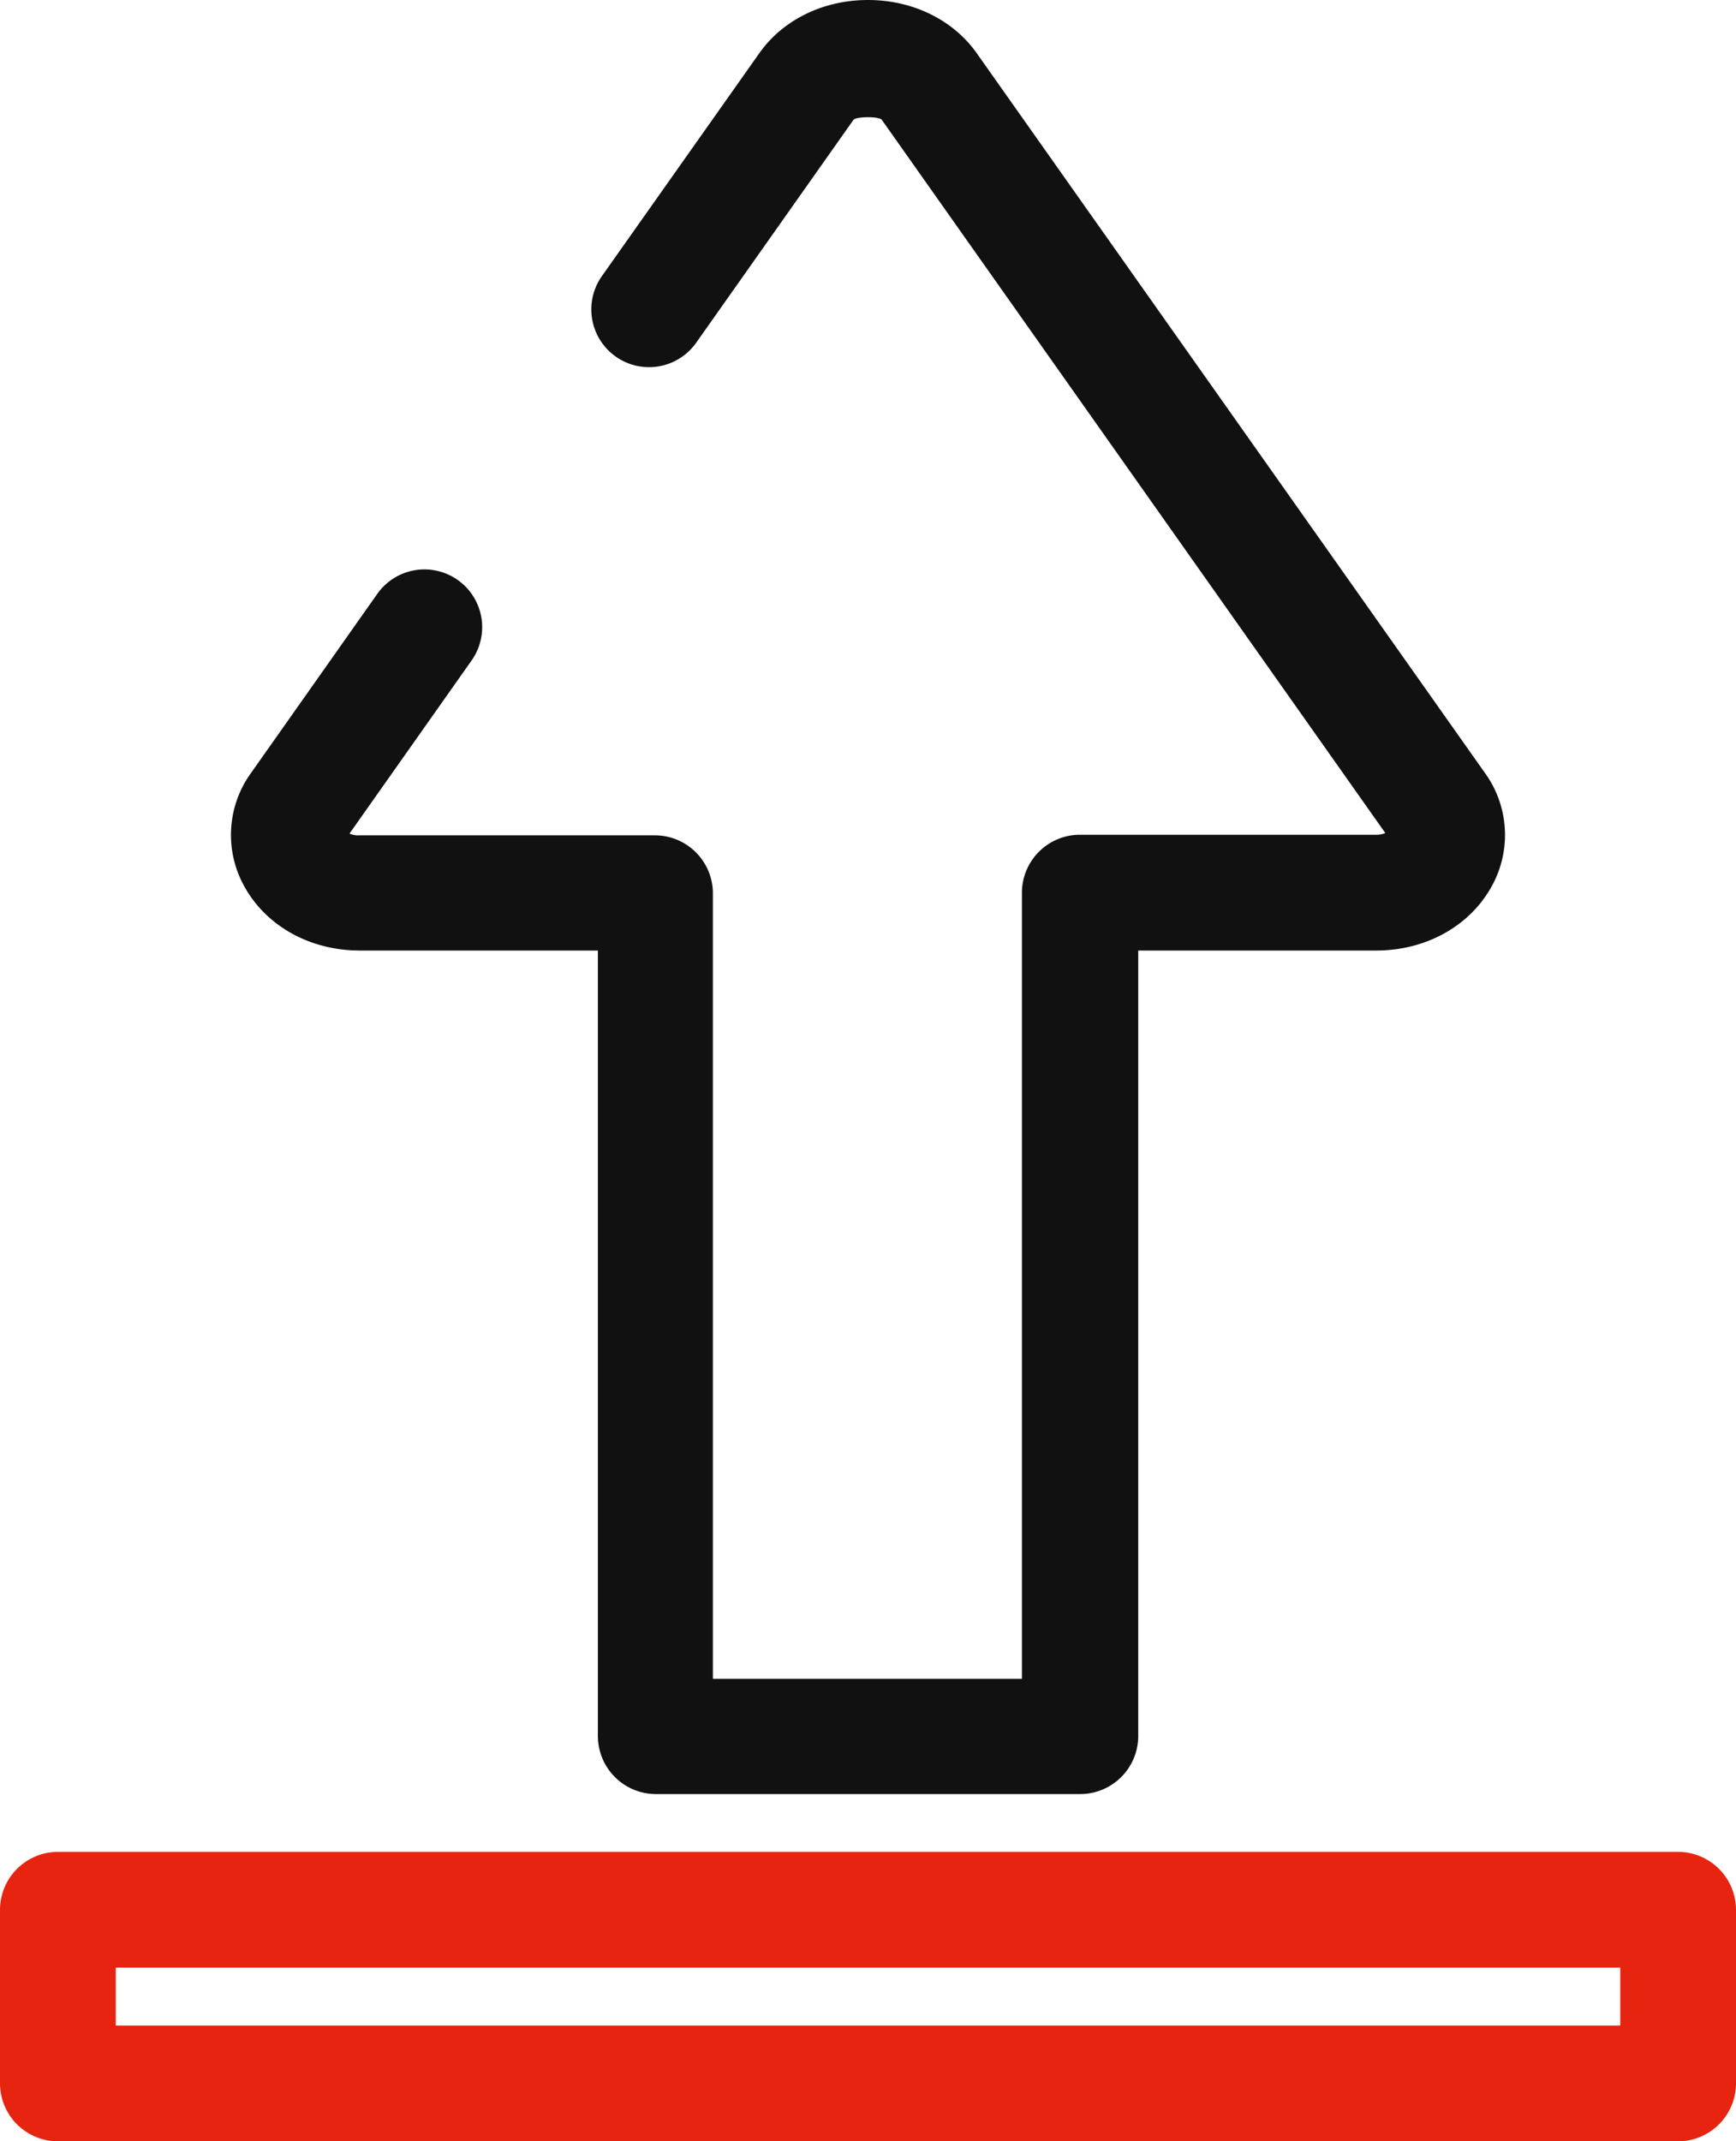
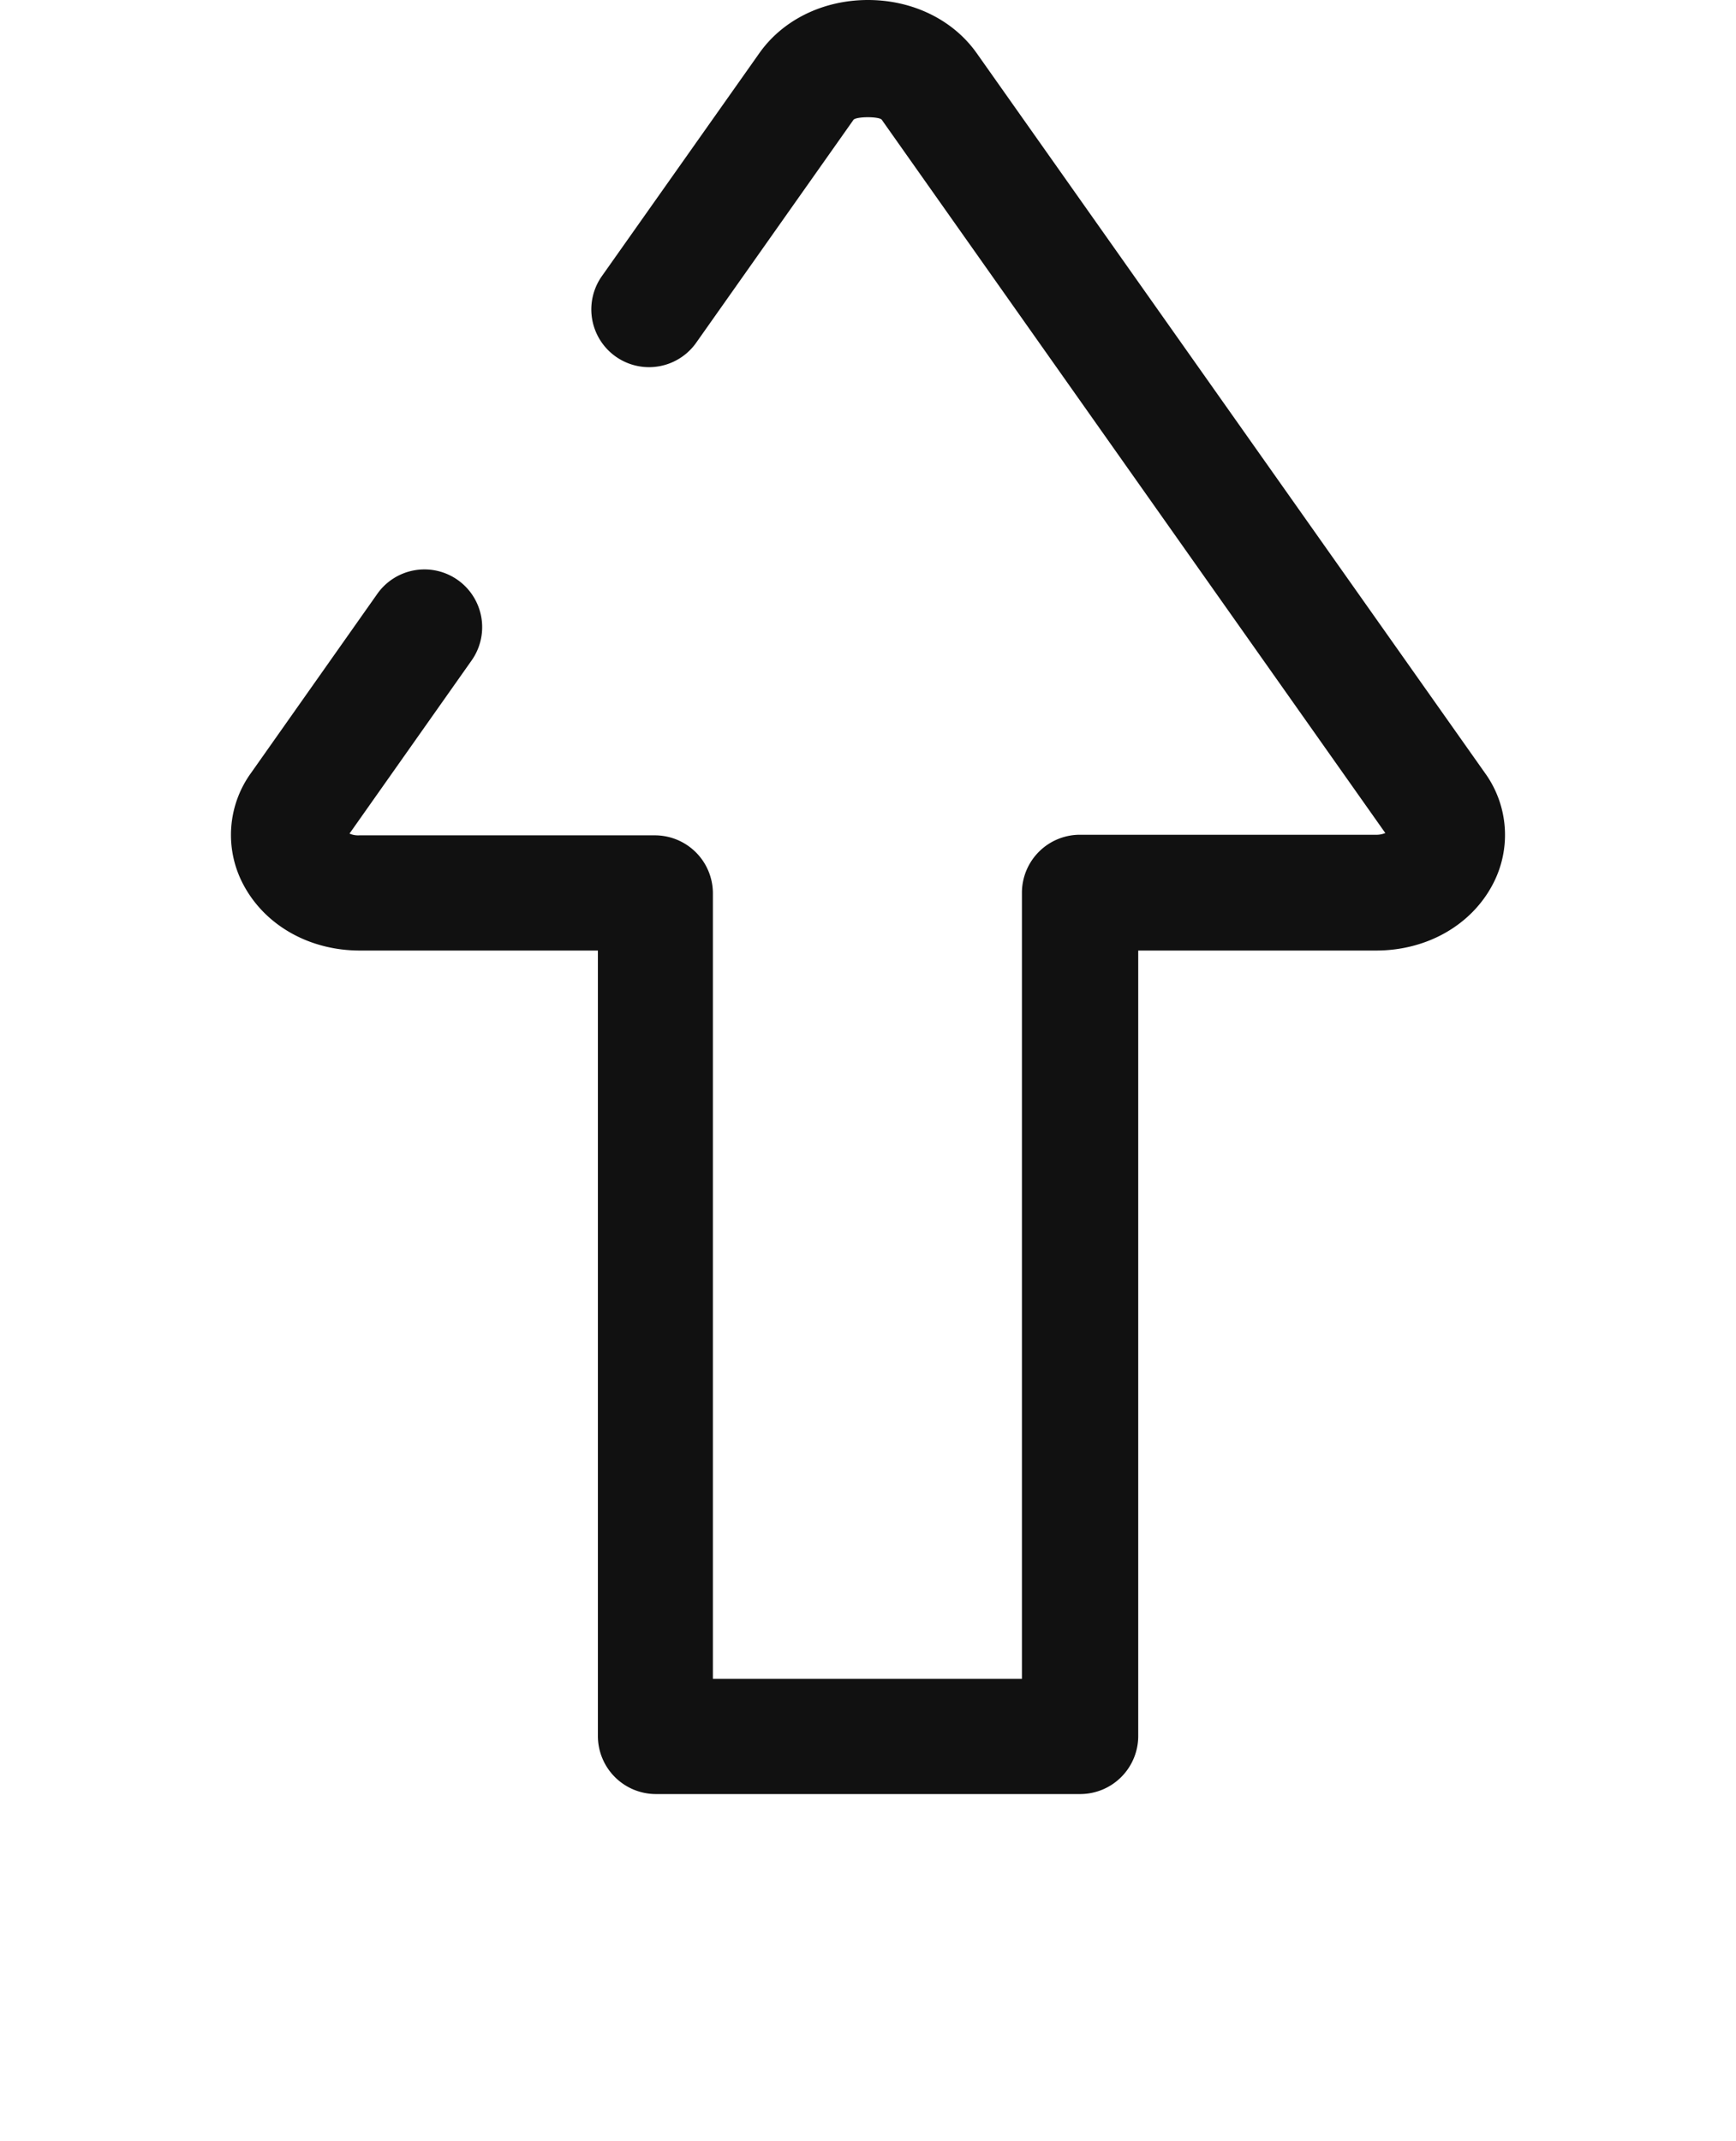
<svg xmlns="http://www.w3.org/2000/svg" viewBox="0 0 558.55 688.69">
  <defs>
    <style>.cls-1{fill:#111;}.cls-2{fill:#e72410;}</style>
  </defs>
  <g id="图层_2" data-name="图层 2">
    <g id="图层_1-2" data-name="图层 1">
      <path class="cls-1" d="M347.6,577H211a18.68,18.68,0,0,1-18.63-18.62V305.71H115.8c-16.38,0-30.71-8.19-37.61-21.41a34,34,0,0,1,2.61-35.75L121.39,191a18.57,18.57,0,0,1,30.35,21.41L112.45,268.1a6.93,6.93,0,0,0,3.17.56h95.14a18.67,18.67,0,0,1,18.61,18.62V539.93H328.8V287.09a18.67,18.67,0,0,1,18.61-18.62h95.14a7.49,7.49,0,0,0,3.17-.55l-162-229.38c-.74-1.12-8.19-1.12-9.12,0L224,110.22a18.57,18.57,0,1,1-30.35-21.41l50.64-71.68C251.9,6.33,264.94,0,279.27,0s27.37,6.33,35,17.13L477.74,248.55a34,34,0,0,1,2.61,35.75c-6.89,13.22-21.23,21.41-37.61,21.41H366.22V558.36A18.68,18.68,0,0,1,347.6,577Z" />
-       <path class="cls-2" d="M539.93,595.59H18.62A18.68,18.68,0,0,0,0,614.21v55.86a18.68,18.68,0,0,0,18.62,18.62H539.93a18.68,18.68,0,0,0,18.62-18.62V614.21A18.68,18.68,0,0,0,539.93,595.59Zm-18.62,55.86H37.24V632.83H521.31Z" />
    </g>
  </g>
</svg>